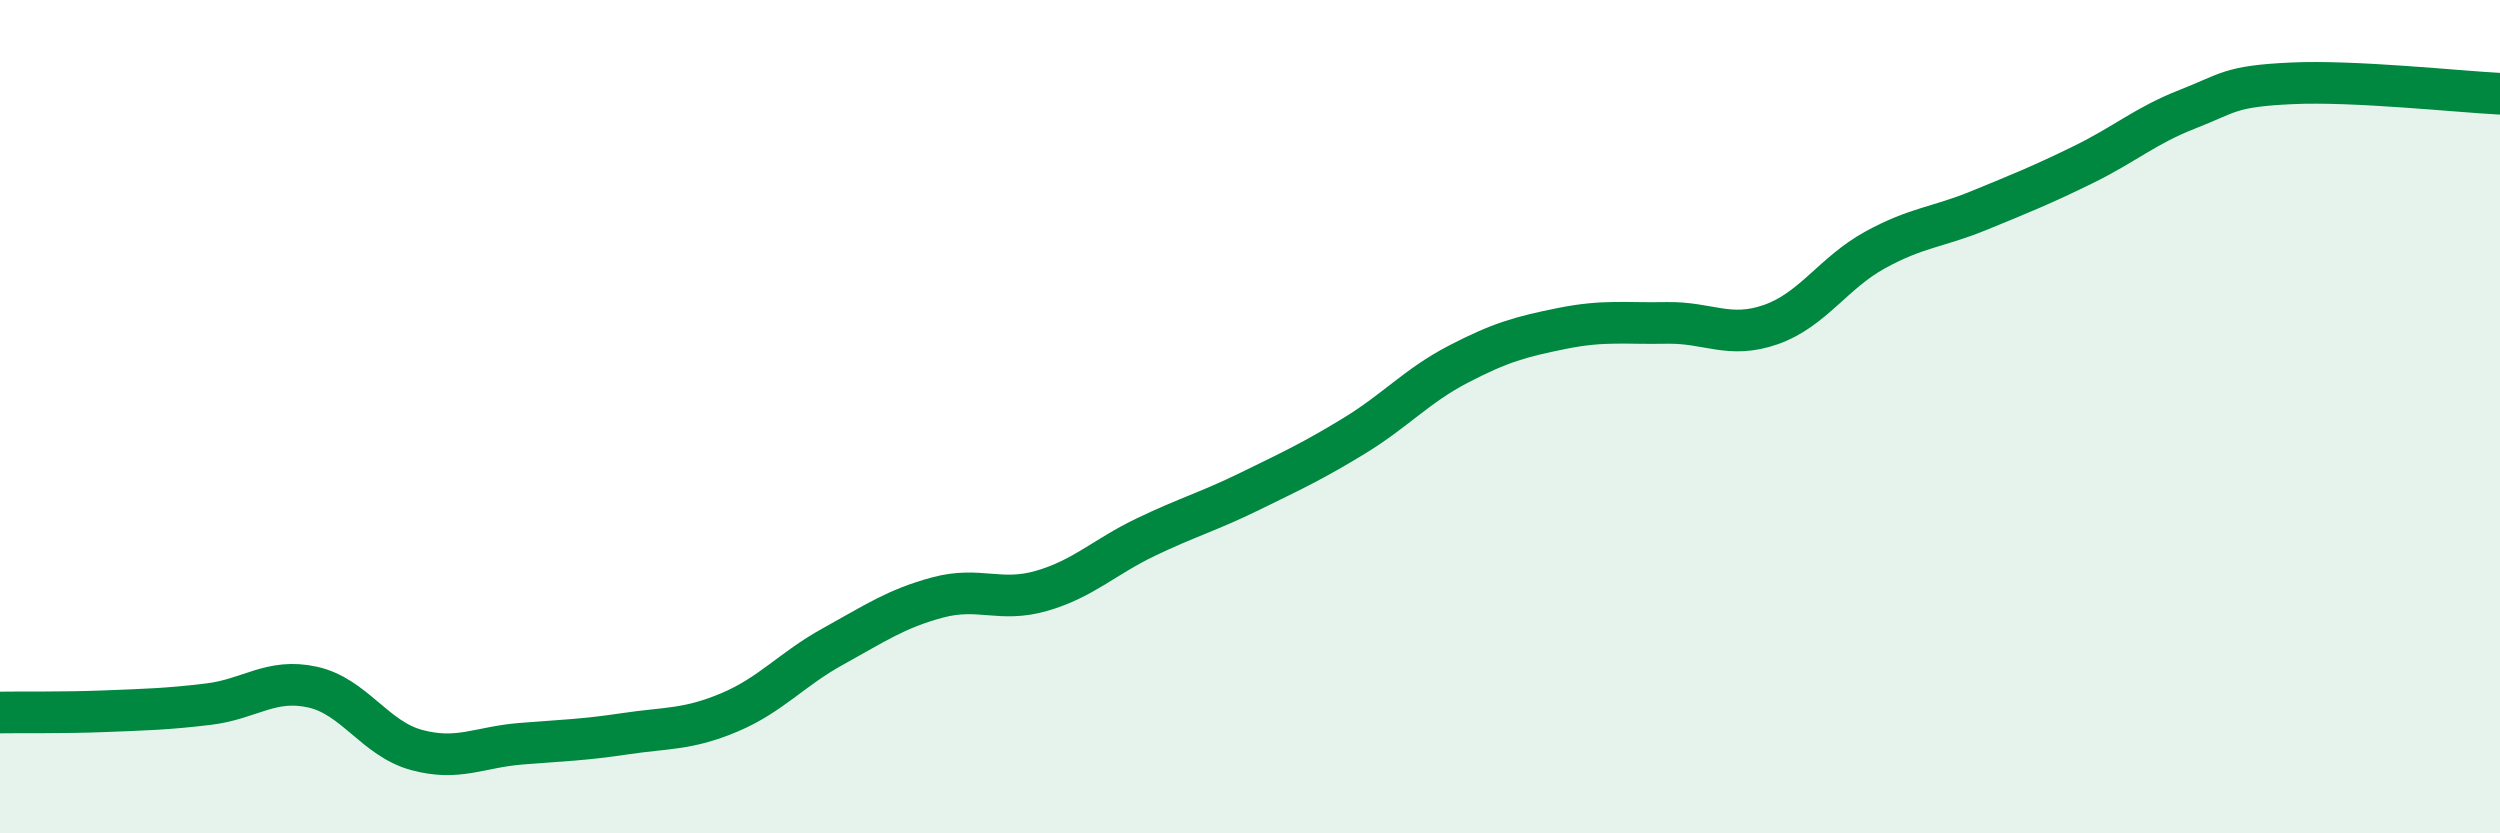
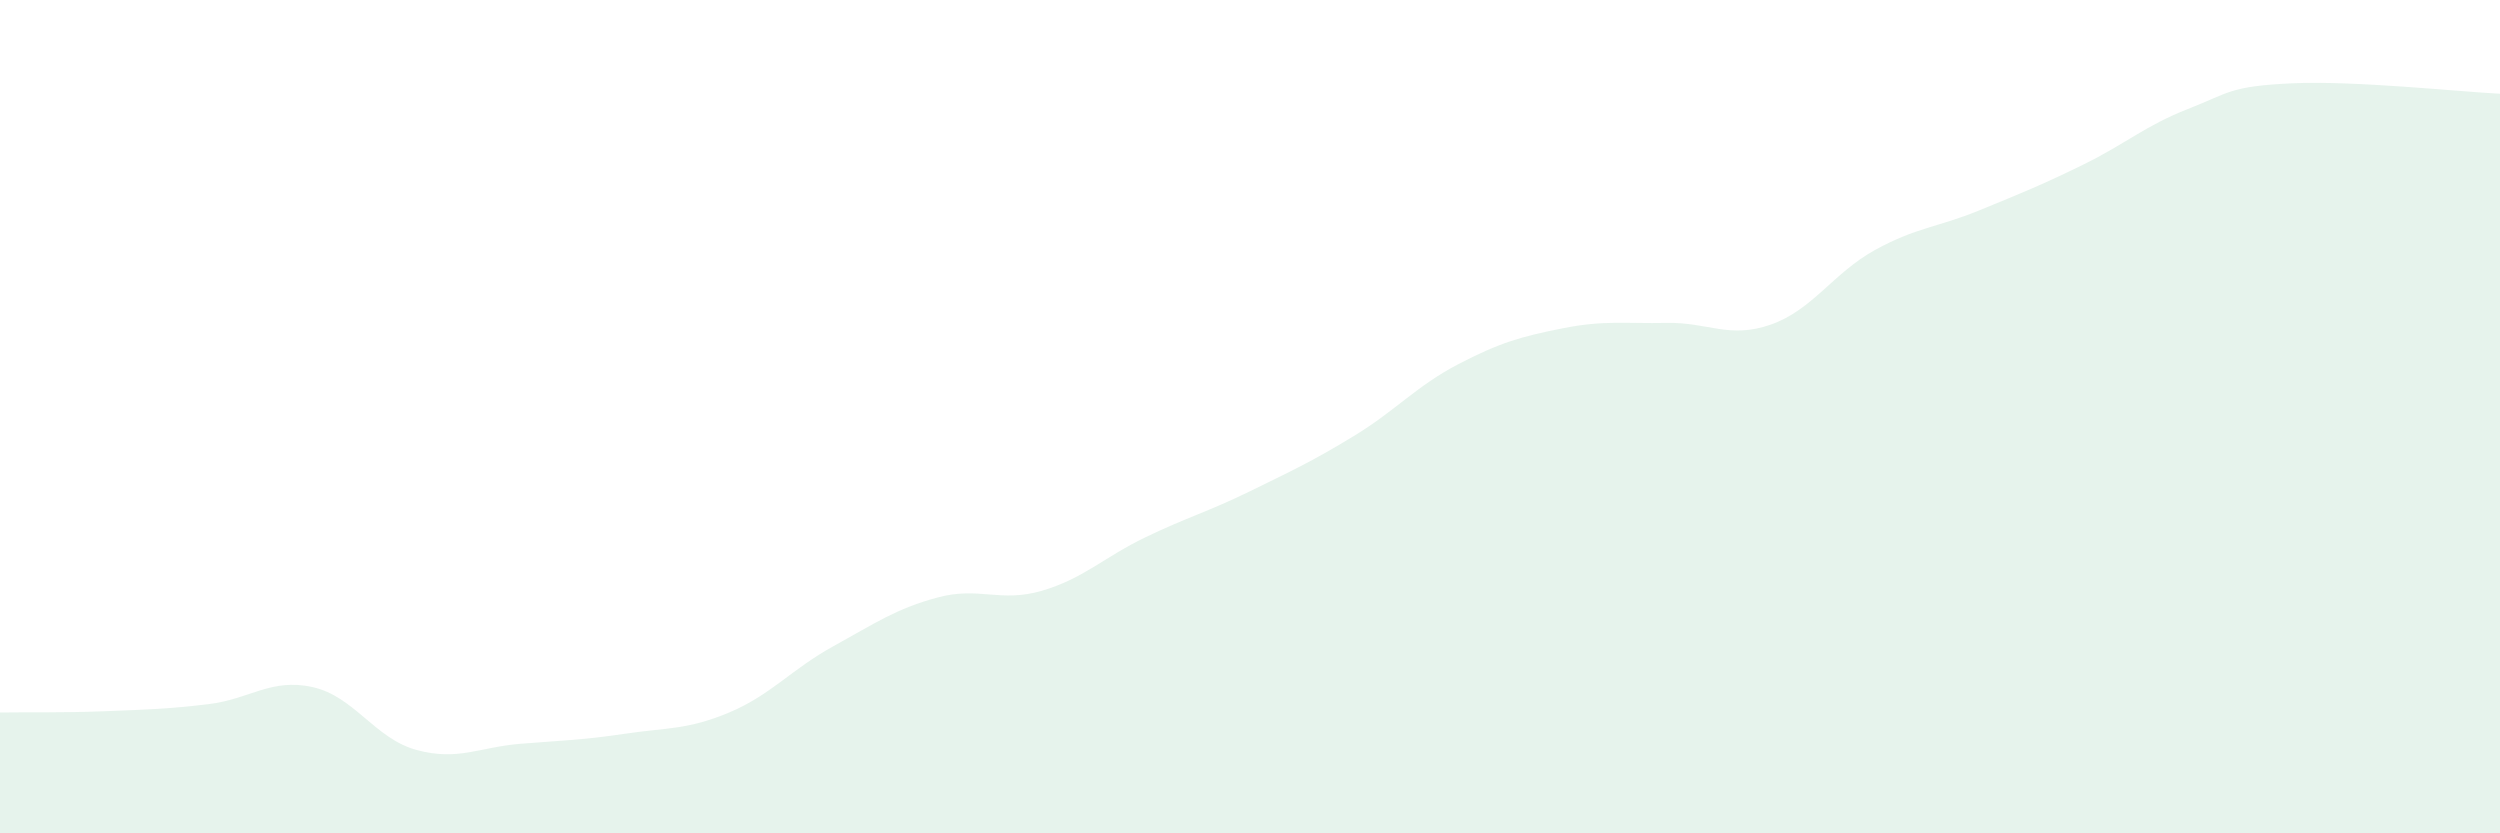
<svg xmlns="http://www.w3.org/2000/svg" width="60" height="20" viewBox="0 0 60 20">
  <path d="M 0,17.1 C 0.5,17.09 1.5,17.11 2.5,17.07 C 3.5,17.03 4,17.02 5,16.9 C 6,16.78 6.5,16.27 7.5,16.49 C 8.5,16.71 9,17.73 10,18 C 11,18.27 11.5,17.93 12.5,17.85 C 13.5,17.77 14,17.76 15,17.61 C 16,17.46 16.5,17.52 17.5,17.1 C 18.5,16.68 19,16.06 20,15.51 C 21,14.96 21.5,14.61 22.5,14.34 C 23.5,14.07 24,14.47 25,14.18 C 26,13.89 26.5,13.37 27.5,12.89 C 28.5,12.41 29,12.28 30,11.79 C 31,11.3 31.5,11.07 32.5,10.46 C 33.5,9.85 34,9.26 35,8.74 C 36,8.22 36.5,8.08 37.5,7.88 C 38.5,7.68 39,7.77 40,7.75 C 41,7.73 41.5,8.14 42.5,7.79 C 43.5,7.44 44,6.55 45,6 C 46,5.45 46.5,5.46 47.5,5.05 C 48.5,4.64 49,4.44 50,3.95 C 51,3.46 51.5,3.01 52.5,2.62 C 53.5,2.23 53.5,2.07 55,2 C 56.5,1.93 59,2.2 60,2.25L60 20L0 20Z" fill="#008740" opacity="0.1" stroke-linecap="round" stroke-linejoin="round" />
-   <path d="M 0,17.1 C 0.5,17.09 1.5,17.11 2.5,17.07 C 3.5,17.03 4,17.02 5,16.9 C 6,16.78 6.5,16.27 7.5,16.49 C 8.5,16.71 9,17.73 10,18 C 11,18.27 11.5,17.93 12.5,17.85 C 13.5,17.77 14,17.76 15,17.61 C 16,17.46 16.5,17.52 17.5,17.1 C 18.5,16.68 19,16.06 20,15.51 C 21,14.96 21.5,14.61 22.5,14.34 C 23.5,14.07 24,14.47 25,14.18 C 26,13.89 26.5,13.37 27.5,12.89 C 28.5,12.41 29,12.28 30,11.79 C 31,11.3 31.5,11.07 32.5,10.46 C 33.5,9.85 34,9.26 35,8.74 C 36,8.22 36.5,8.08 37.5,7.88 C 38.5,7.68 39,7.77 40,7.75 C 41,7.73 41.5,8.14 42.5,7.79 C 43.5,7.44 44,6.55 45,6 C 46,5.45 46.5,5.46 47.5,5.05 C 48.5,4.64 49,4.44 50,3.95 C 51,3.46 51.5,3.01 52.5,2.62 C 53.5,2.23 53.5,2.07 55,2 C 56.5,1.93 59,2.2 60,2.25" stroke="#008740" stroke-width="1" fill="none" stroke-linecap="round" stroke-linejoin="round" />
</svg>